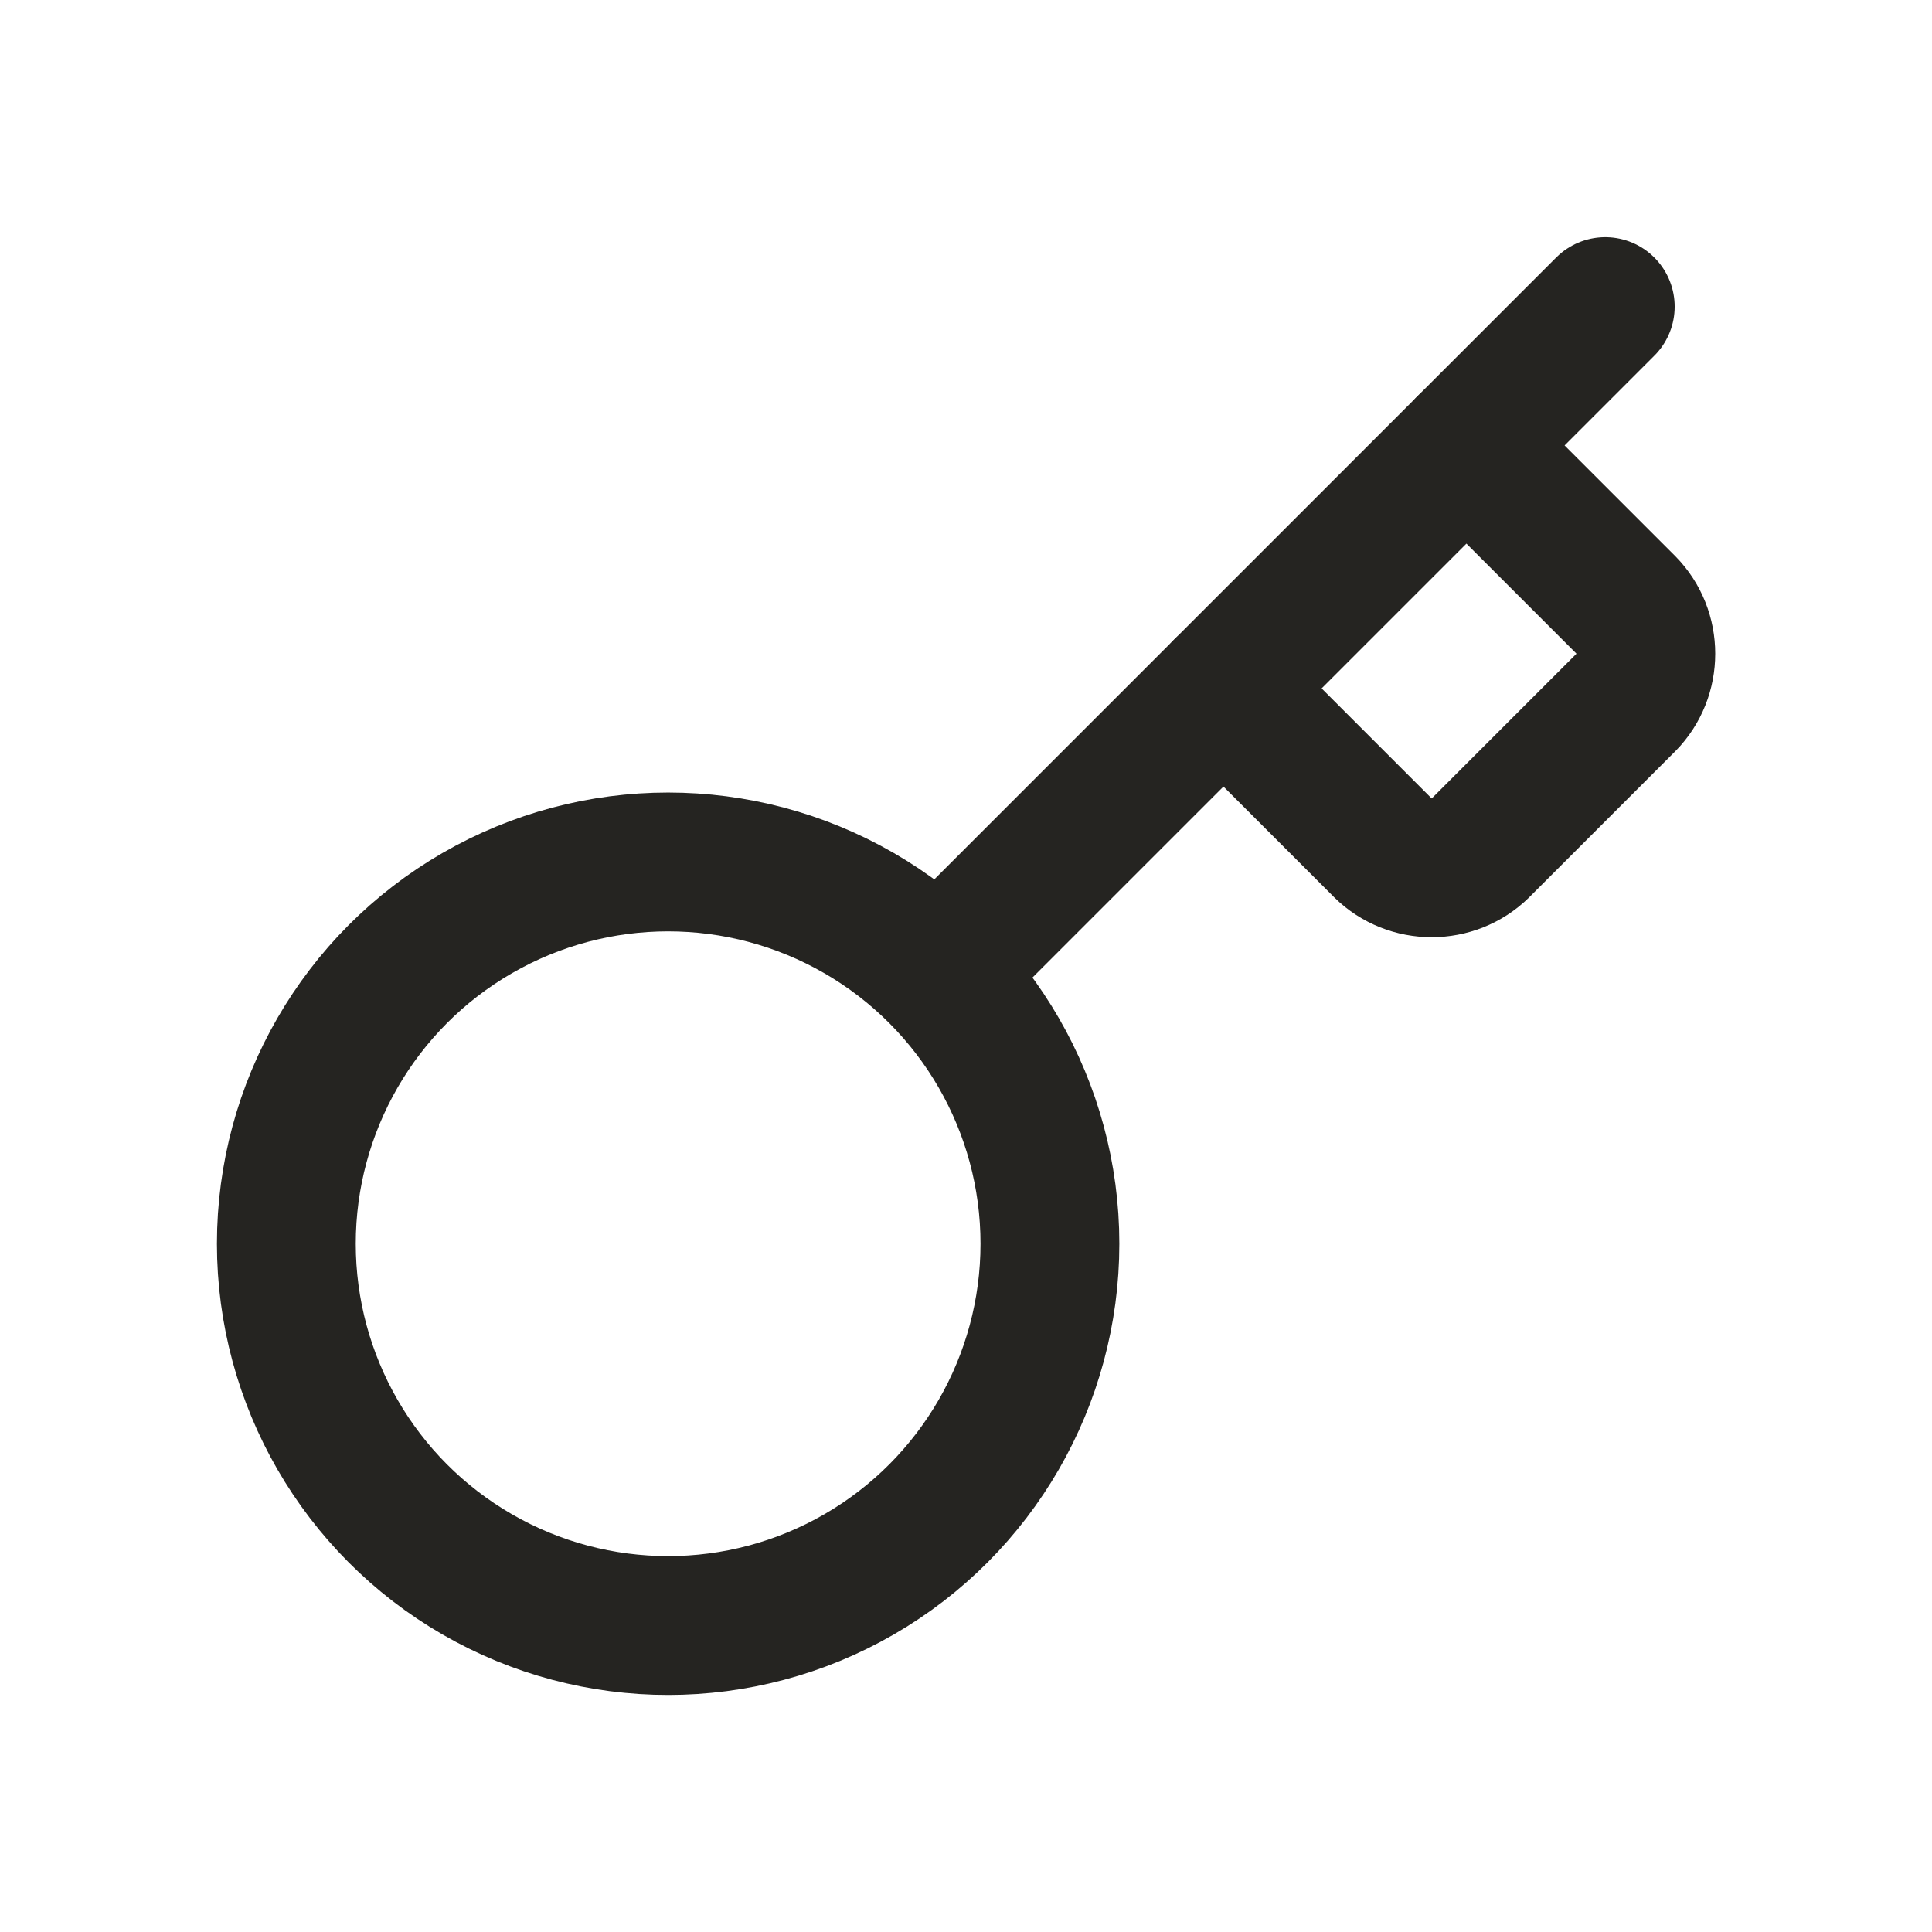
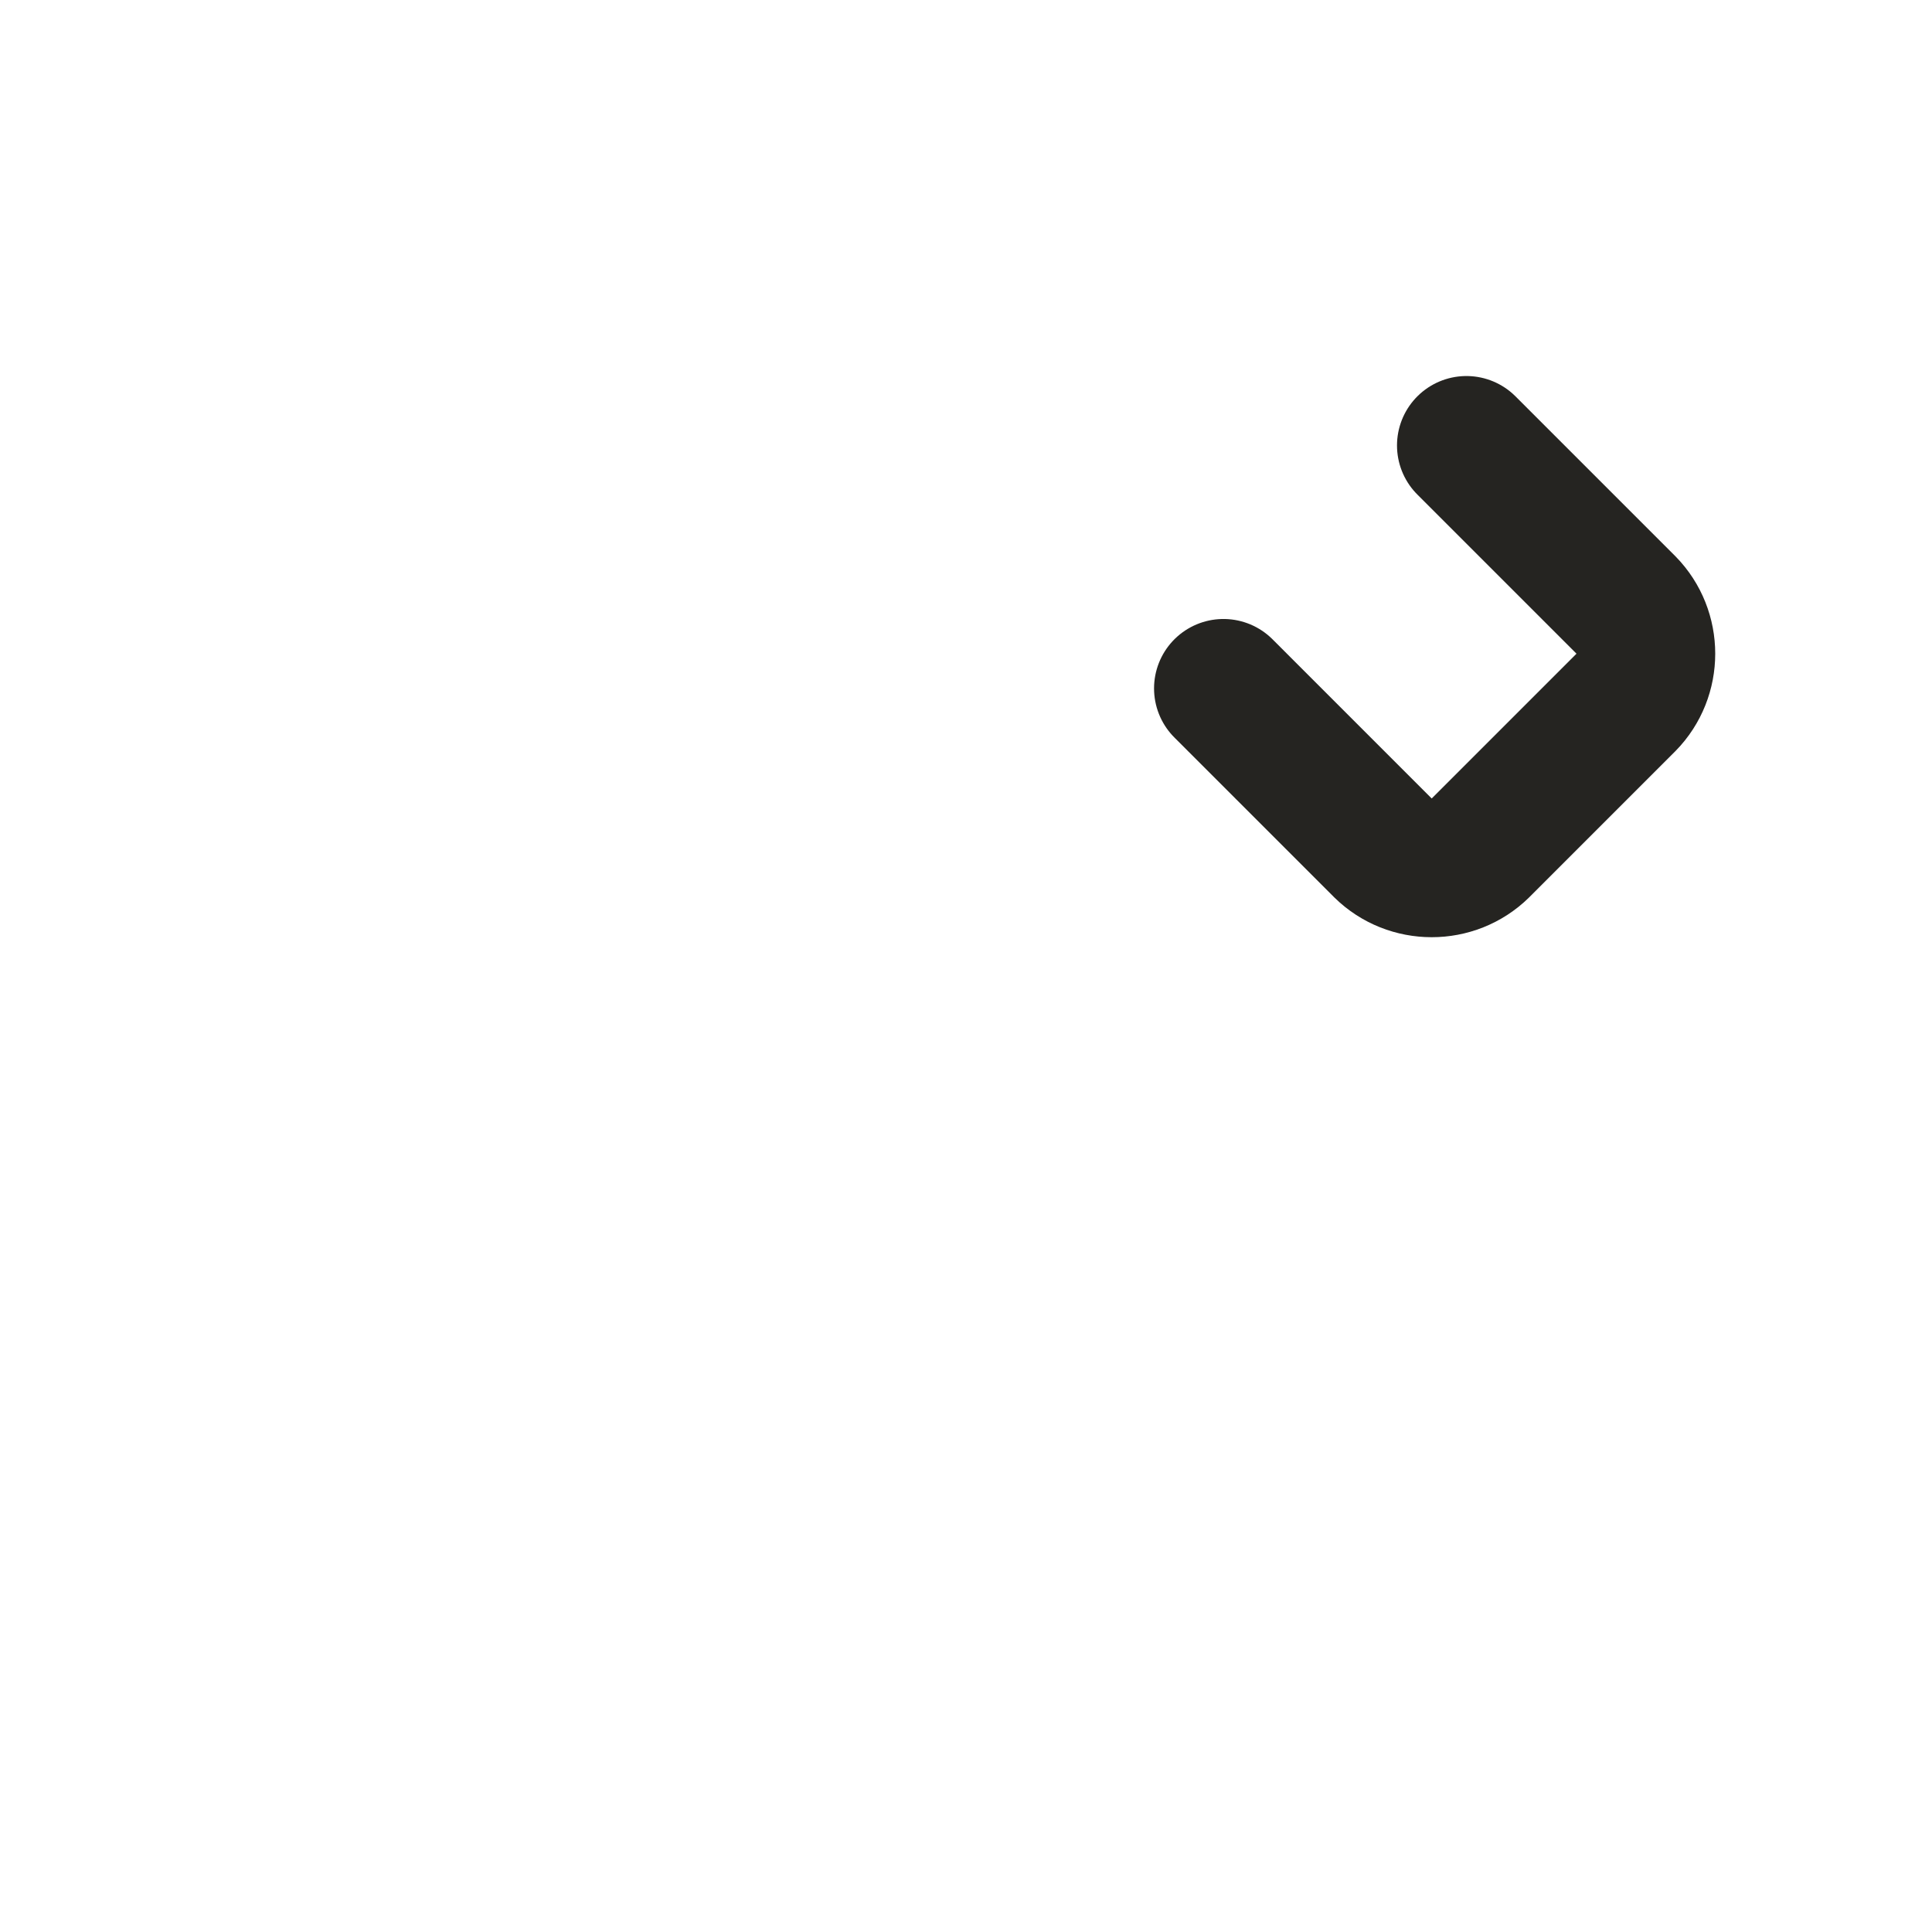
<svg xmlns="http://www.w3.org/2000/svg" width="100%" height="100%" viewBox="0 0 128 128" xml:space="preserve" style="fill-rule:evenodd;clip-rule:evenodd;stroke-linecap:round;stroke-linejoin:round;">
  <g transform="matrix(4.599,0,0,4.599,9.773,11.116)">
    <path d="M15.5,7.5L17.8,9.8C18.186,10.179 18.814,10.179 19.2,9.8L21.3,7.7C21.679,7.314 21.679,6.686 21.3,6.3L19,4" style="fill:none;fill-rule:nonzero;stroke:rgb(37,36,33);stroke-width:2px;" />
  </g>
  <g transform="matrix(4.599,0,0,4.599,9.773,11.116)">
-     <path d="M21,2L11.4,11.6" style="fill:none;fill-rule:nonzero;stroke:rgb(37,36,33);stroke-width:2px;" />
-   </g>
+     </g>
  <g transform="matrix(4.599,0,0,4.599,9.773,11.116)">
-     <circle cx="7.5" cy="15.5" r="5.5" style="fill:none;stroke:rgb(37,36,33);stroke-width:2px;" />
-   </g>
+     </g>
</svg>